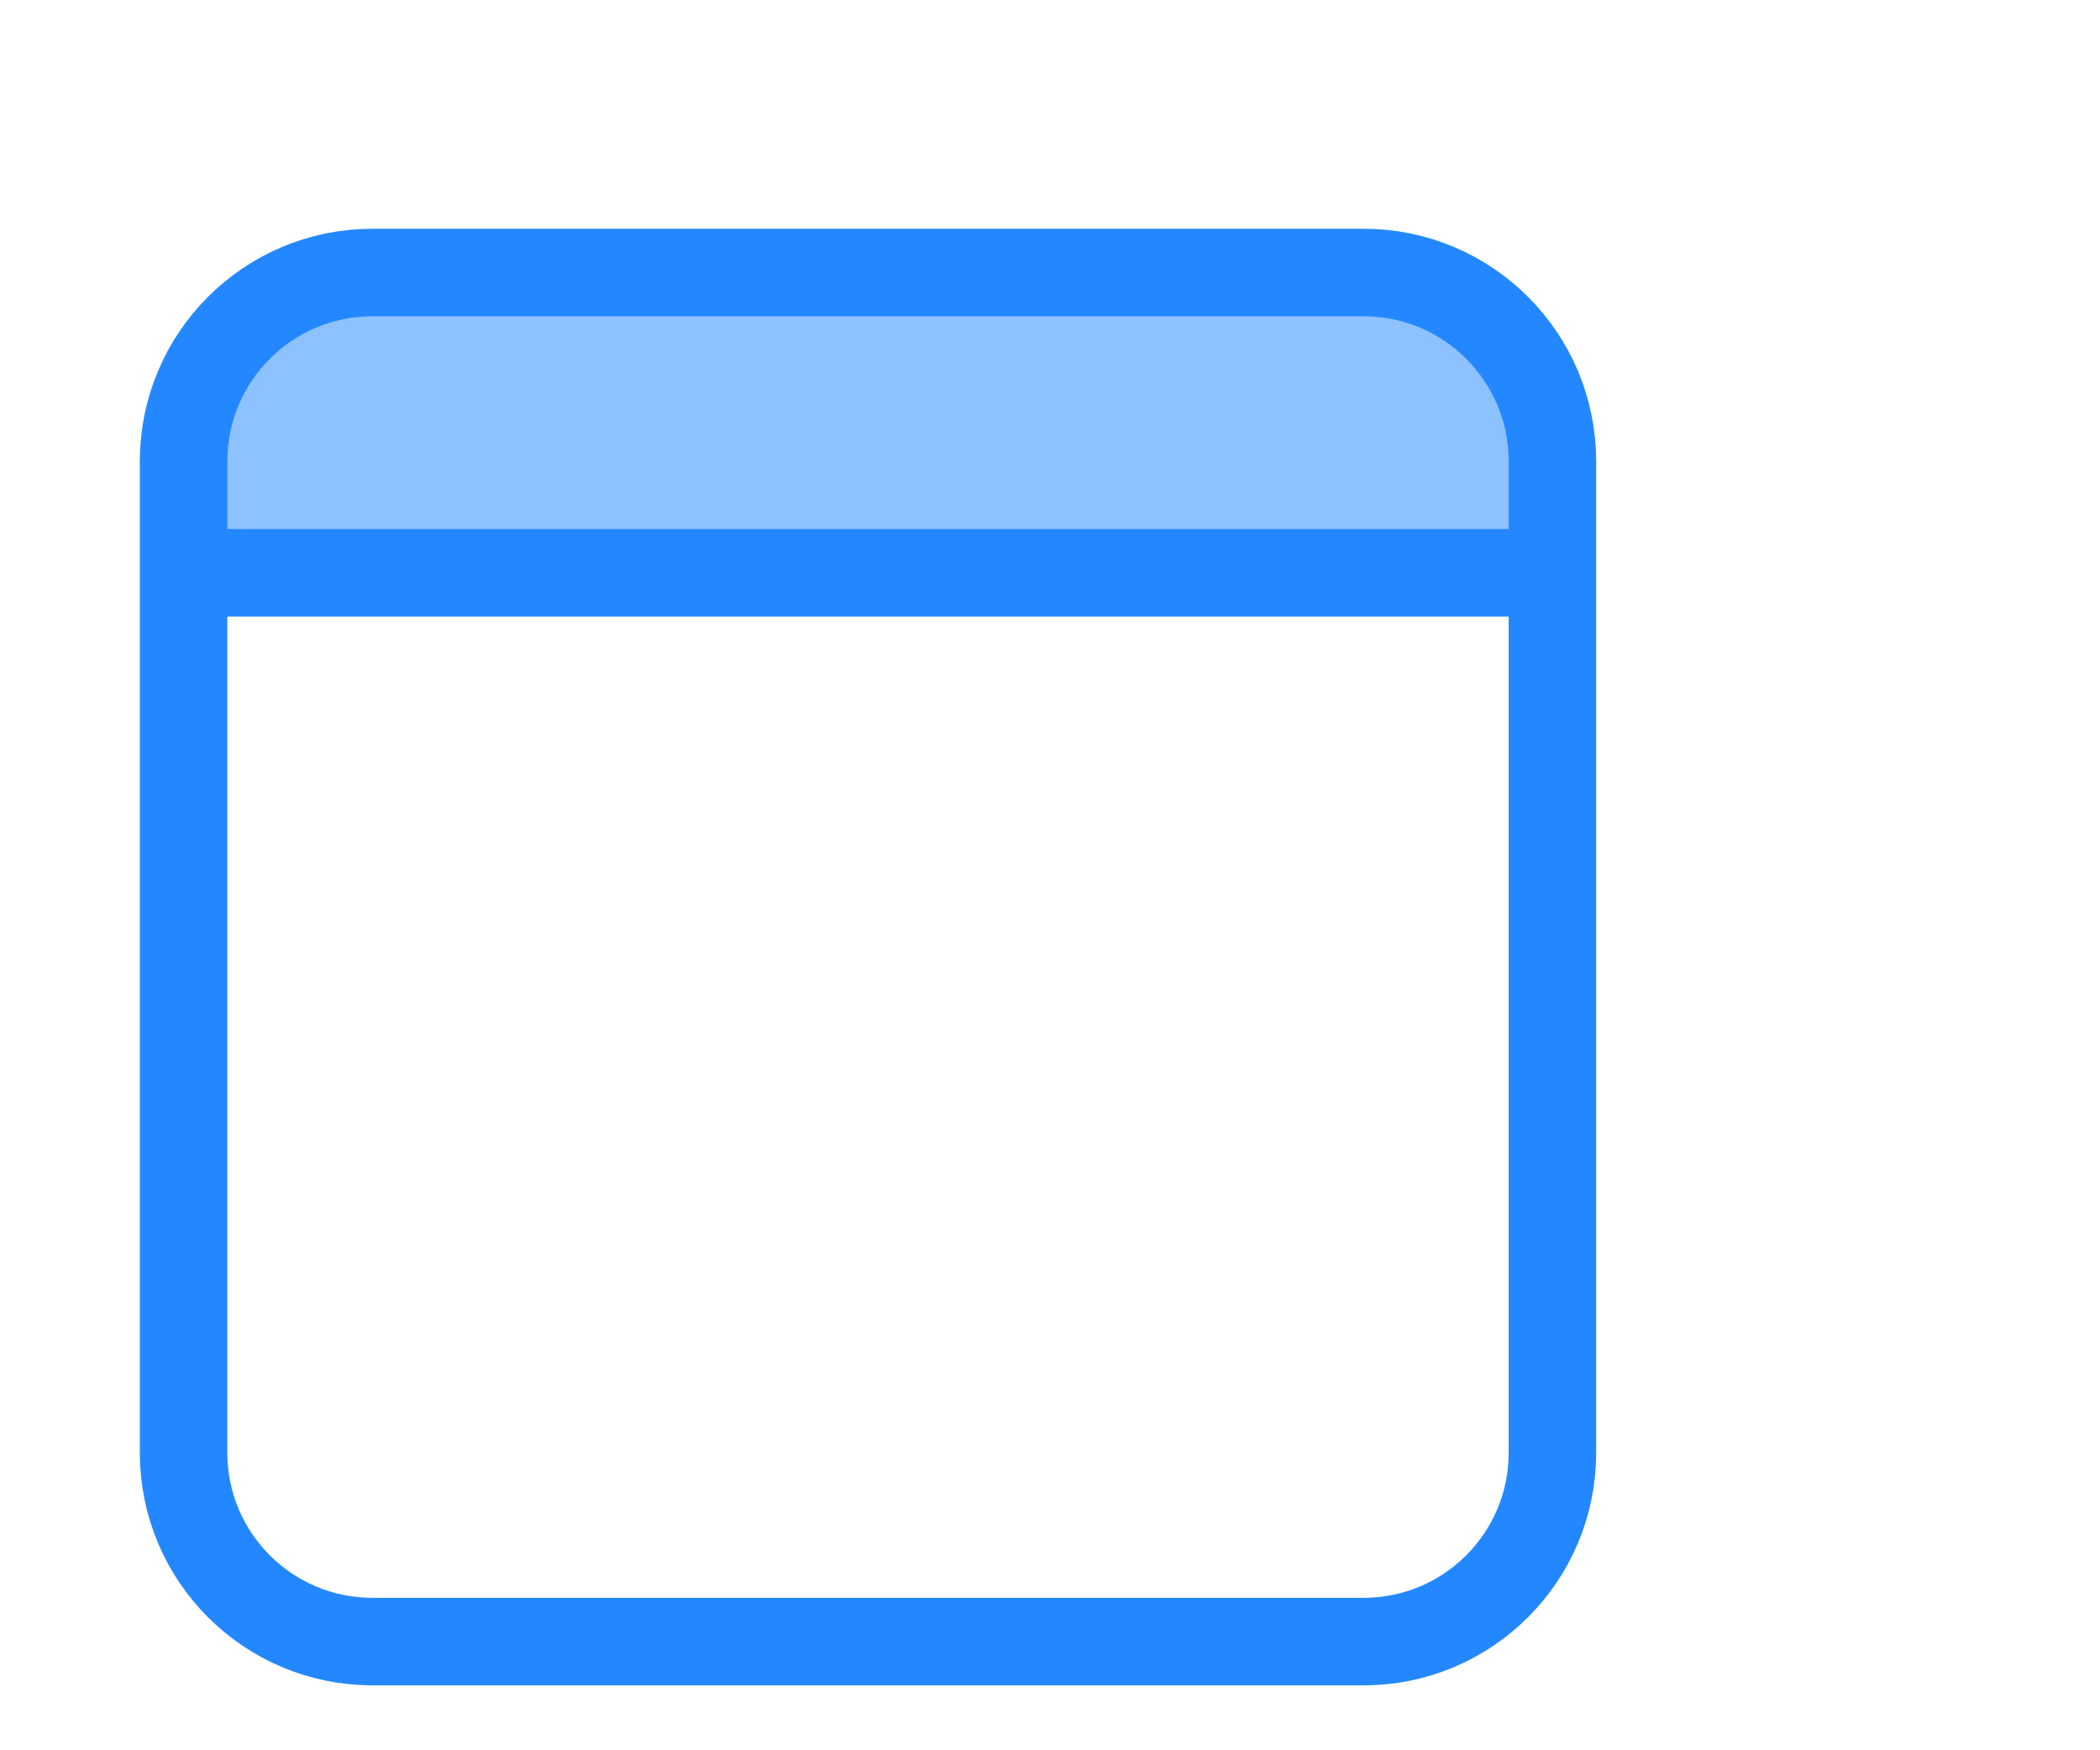
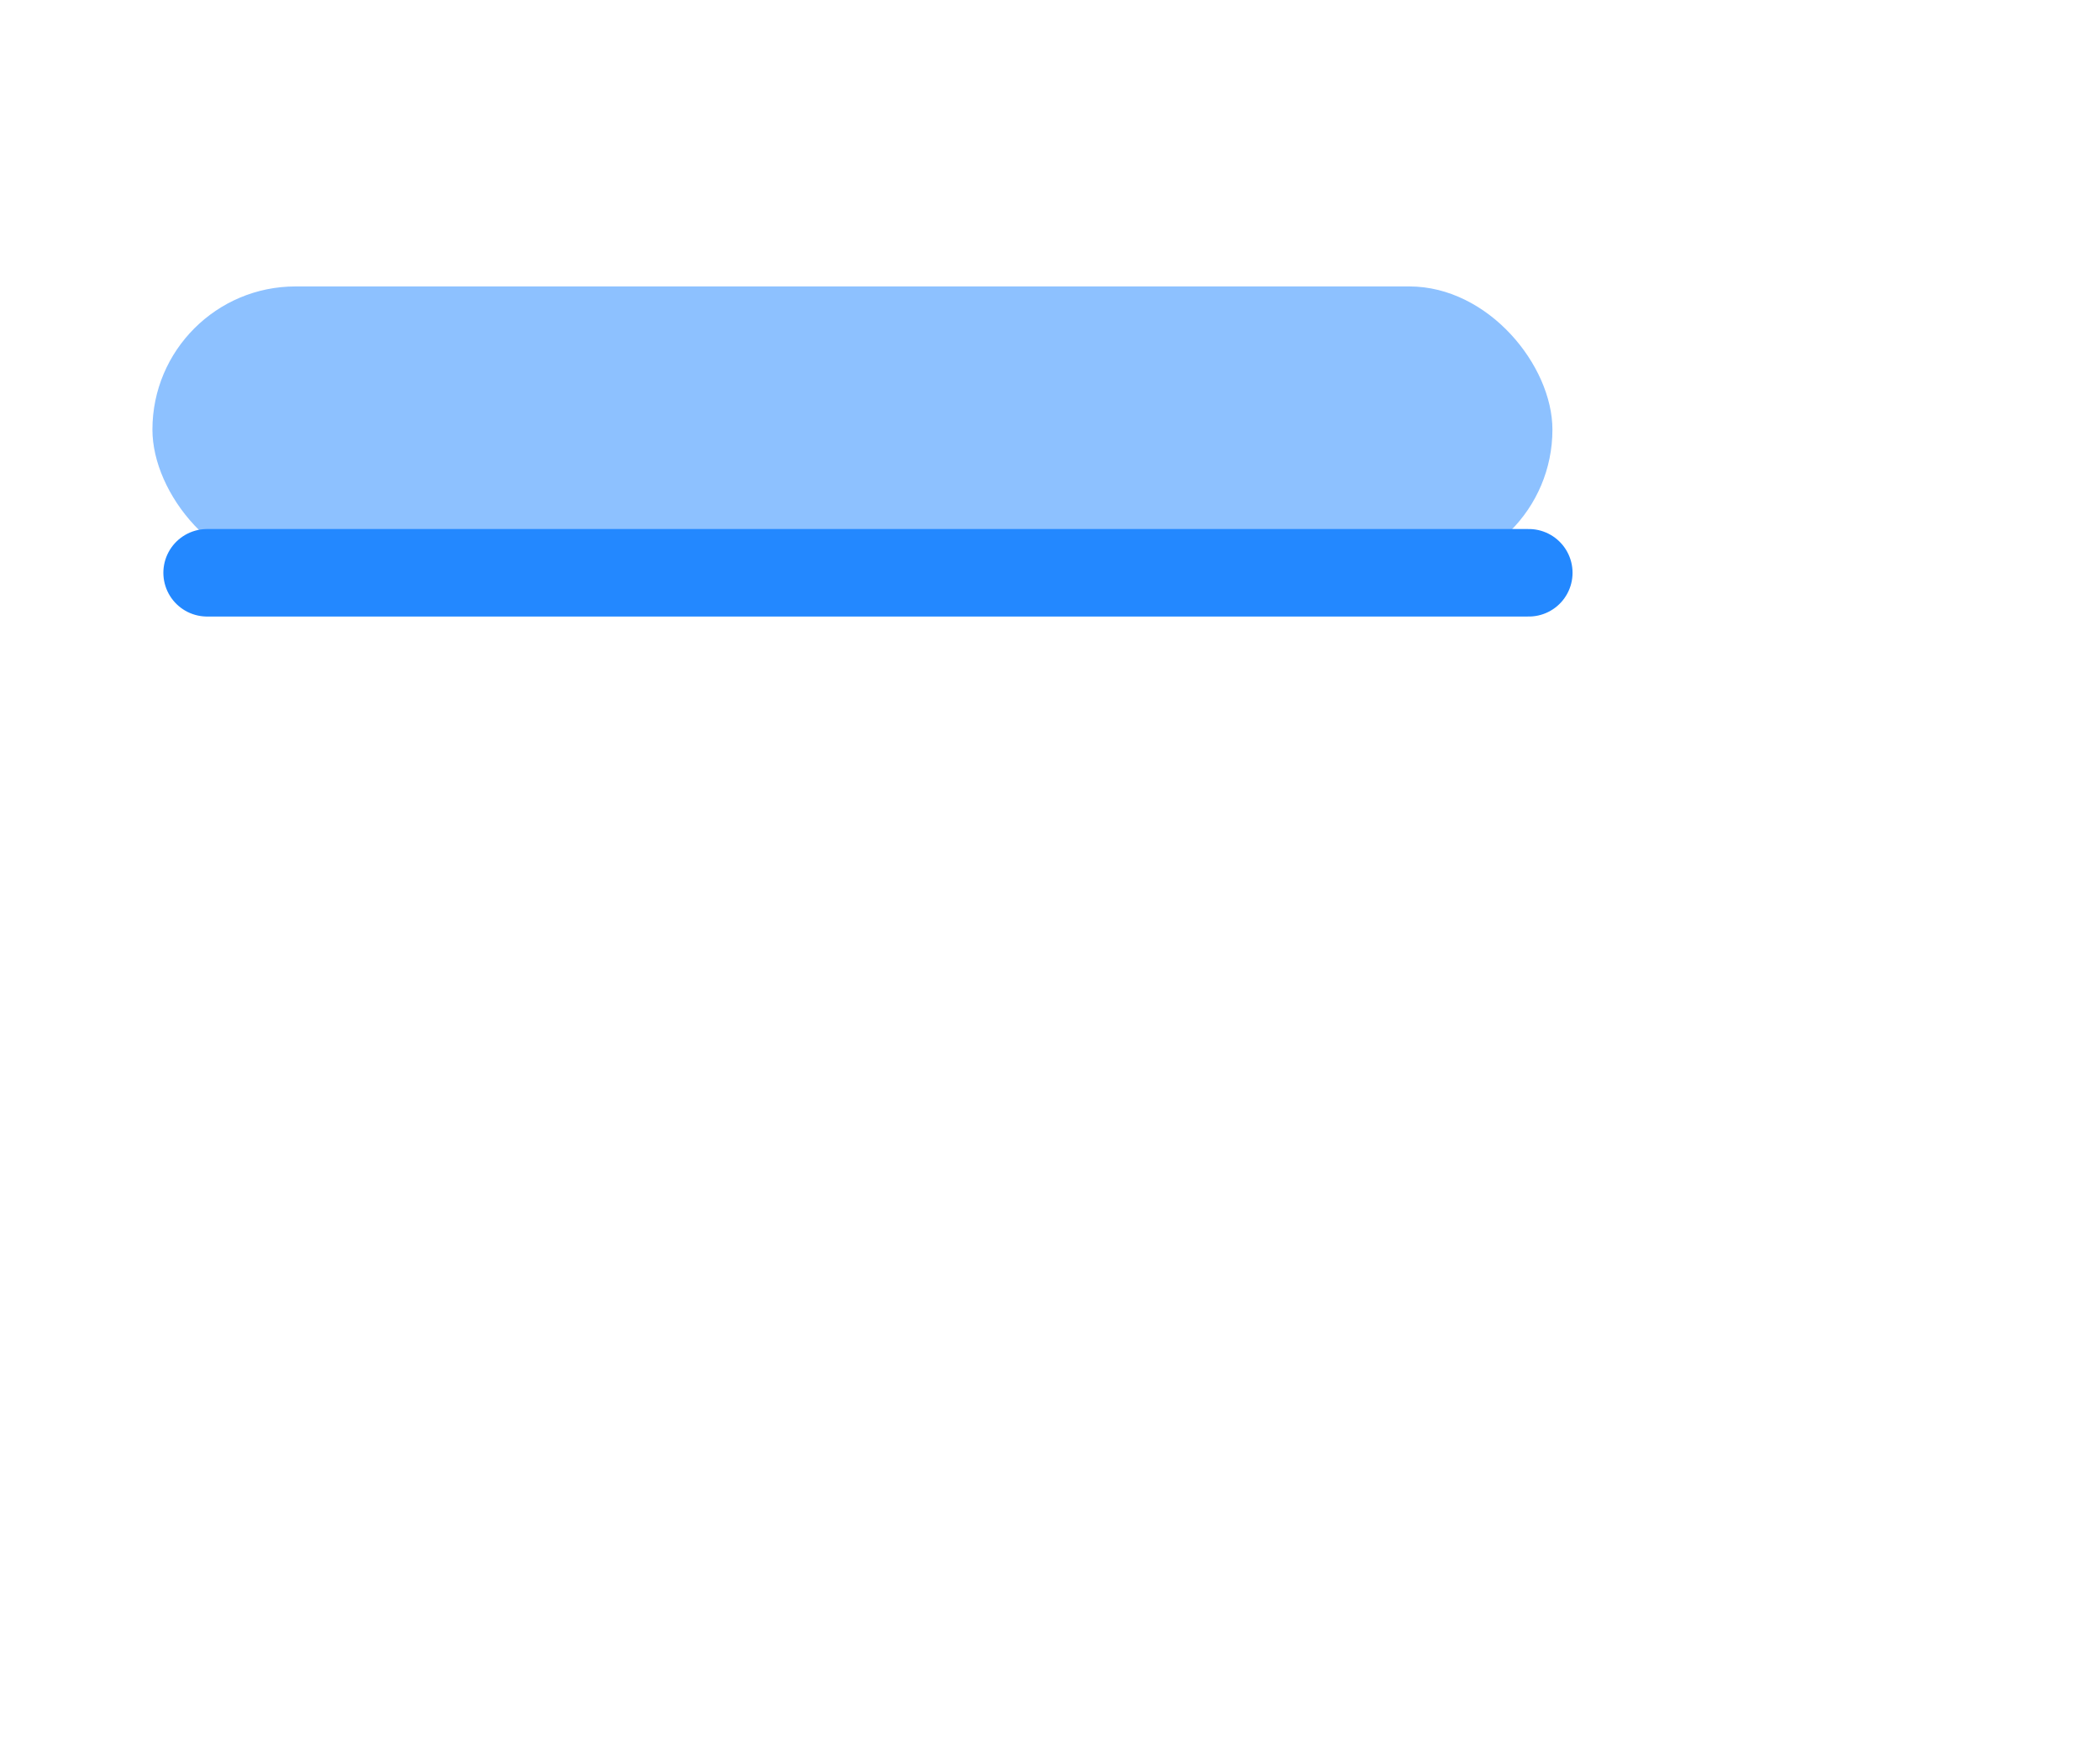
<svg xmlns="http://www.w3.org/2000/svg" width="24" height="20" viewBox="0 0 24 20" fill="none">
  <g clip-path="url(#clip0_5574_60602)">
    <g filter="url(#filter0_d_5574_60602)">
      <rect x="17.742" y="5.545" width="16" height="3.272" rx="1.636" transform="rotate(-180 17.742 5.545)" fill="#8DC1FF" />
      <path d="M2.367 5.545H17.472" stroke="#2388FF" stroke-linecap="round" stroke-linejoin="round" />
-       <path d="M2.098 4.272C2.098 3.08 3.064 2.114 4.256 2.114H15.584C16.776 2.114 17.742 3.08 17.742 4.272V15.6C17.742 16.792 16.776 17.758 15.584 17.758H4.256C3.064 17.758 2.098 16.792 2.098 15.6V4.272Z" stroke="#2388FF" stroke-linecap="round" stroke-linejoin="round" />
    </g>
  </g>
  <defs>
    <filter id="filter0_d_5574_60602" x="-0.402" y="0.614" width="20.644" height="20.644" filterUnits="userSpaceOnUse" color-interpolation-filters="sRGB">
      <feFlood flood-opacity="0" result="BackgroundImageFix" />
      <feColorMatrix in="SourceAlpha" type="matrix" values="0 0 0 0 0 0 0 0 0 0 0 0 0 0 0 0 0 0 127 0" result="hardAlpha" />
      <feOffset dy="1" />
      <feGaussianBlur stdDeviation="1" />
      <feComposite in2="hardAlpha" operator="out" />
      <feColorMatrix type="matrix" values="0 0 0 0 0.138 0 0 0 0 0.534 0 0 0 0 1 0 0 0 0.15 0" />
      <feBlend mode="normal" in2="BackgroundImageFix" result="effect1_dropShadow_5574_60602" />
      <feBlend mode="normal" in="SourceGraphic" in2="effect1_dropShadow_5574_60602" result="shape" />
    </filter>
    <clipPath id="clip0_5574_60602">
      <rect width="24" height="20" fill="white" />
    </clipPath>
  </defs>
</svg>